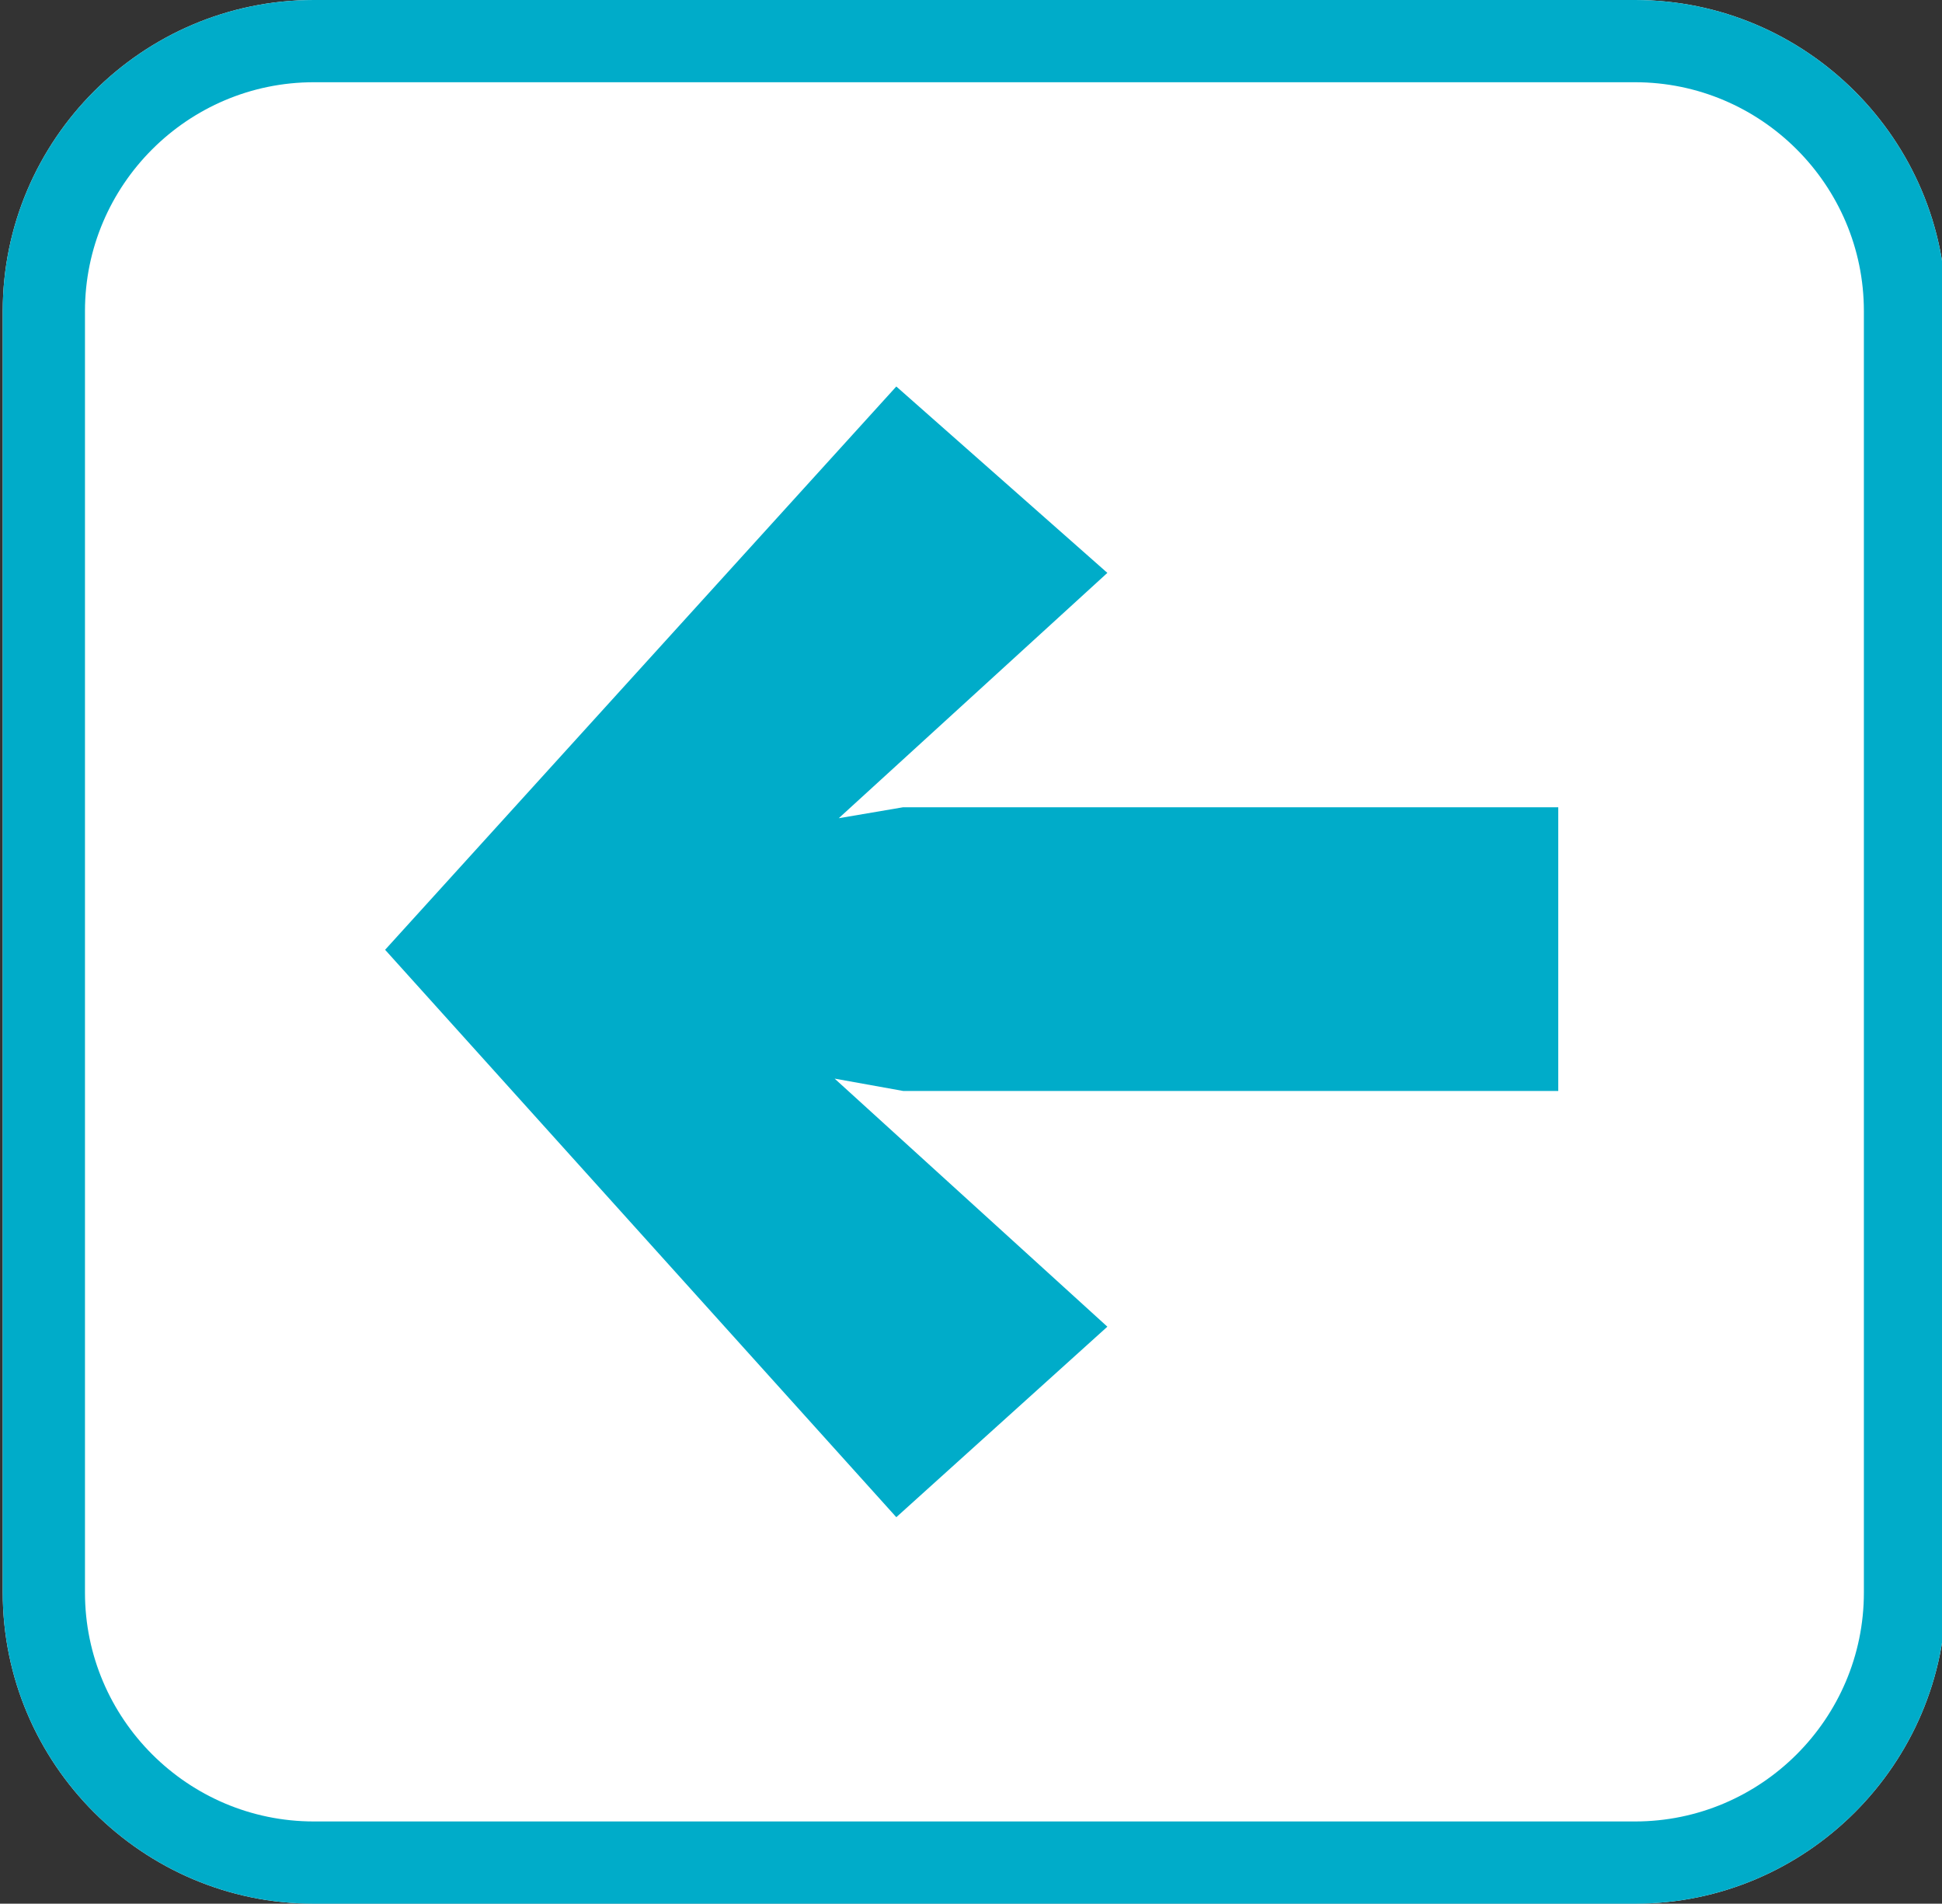
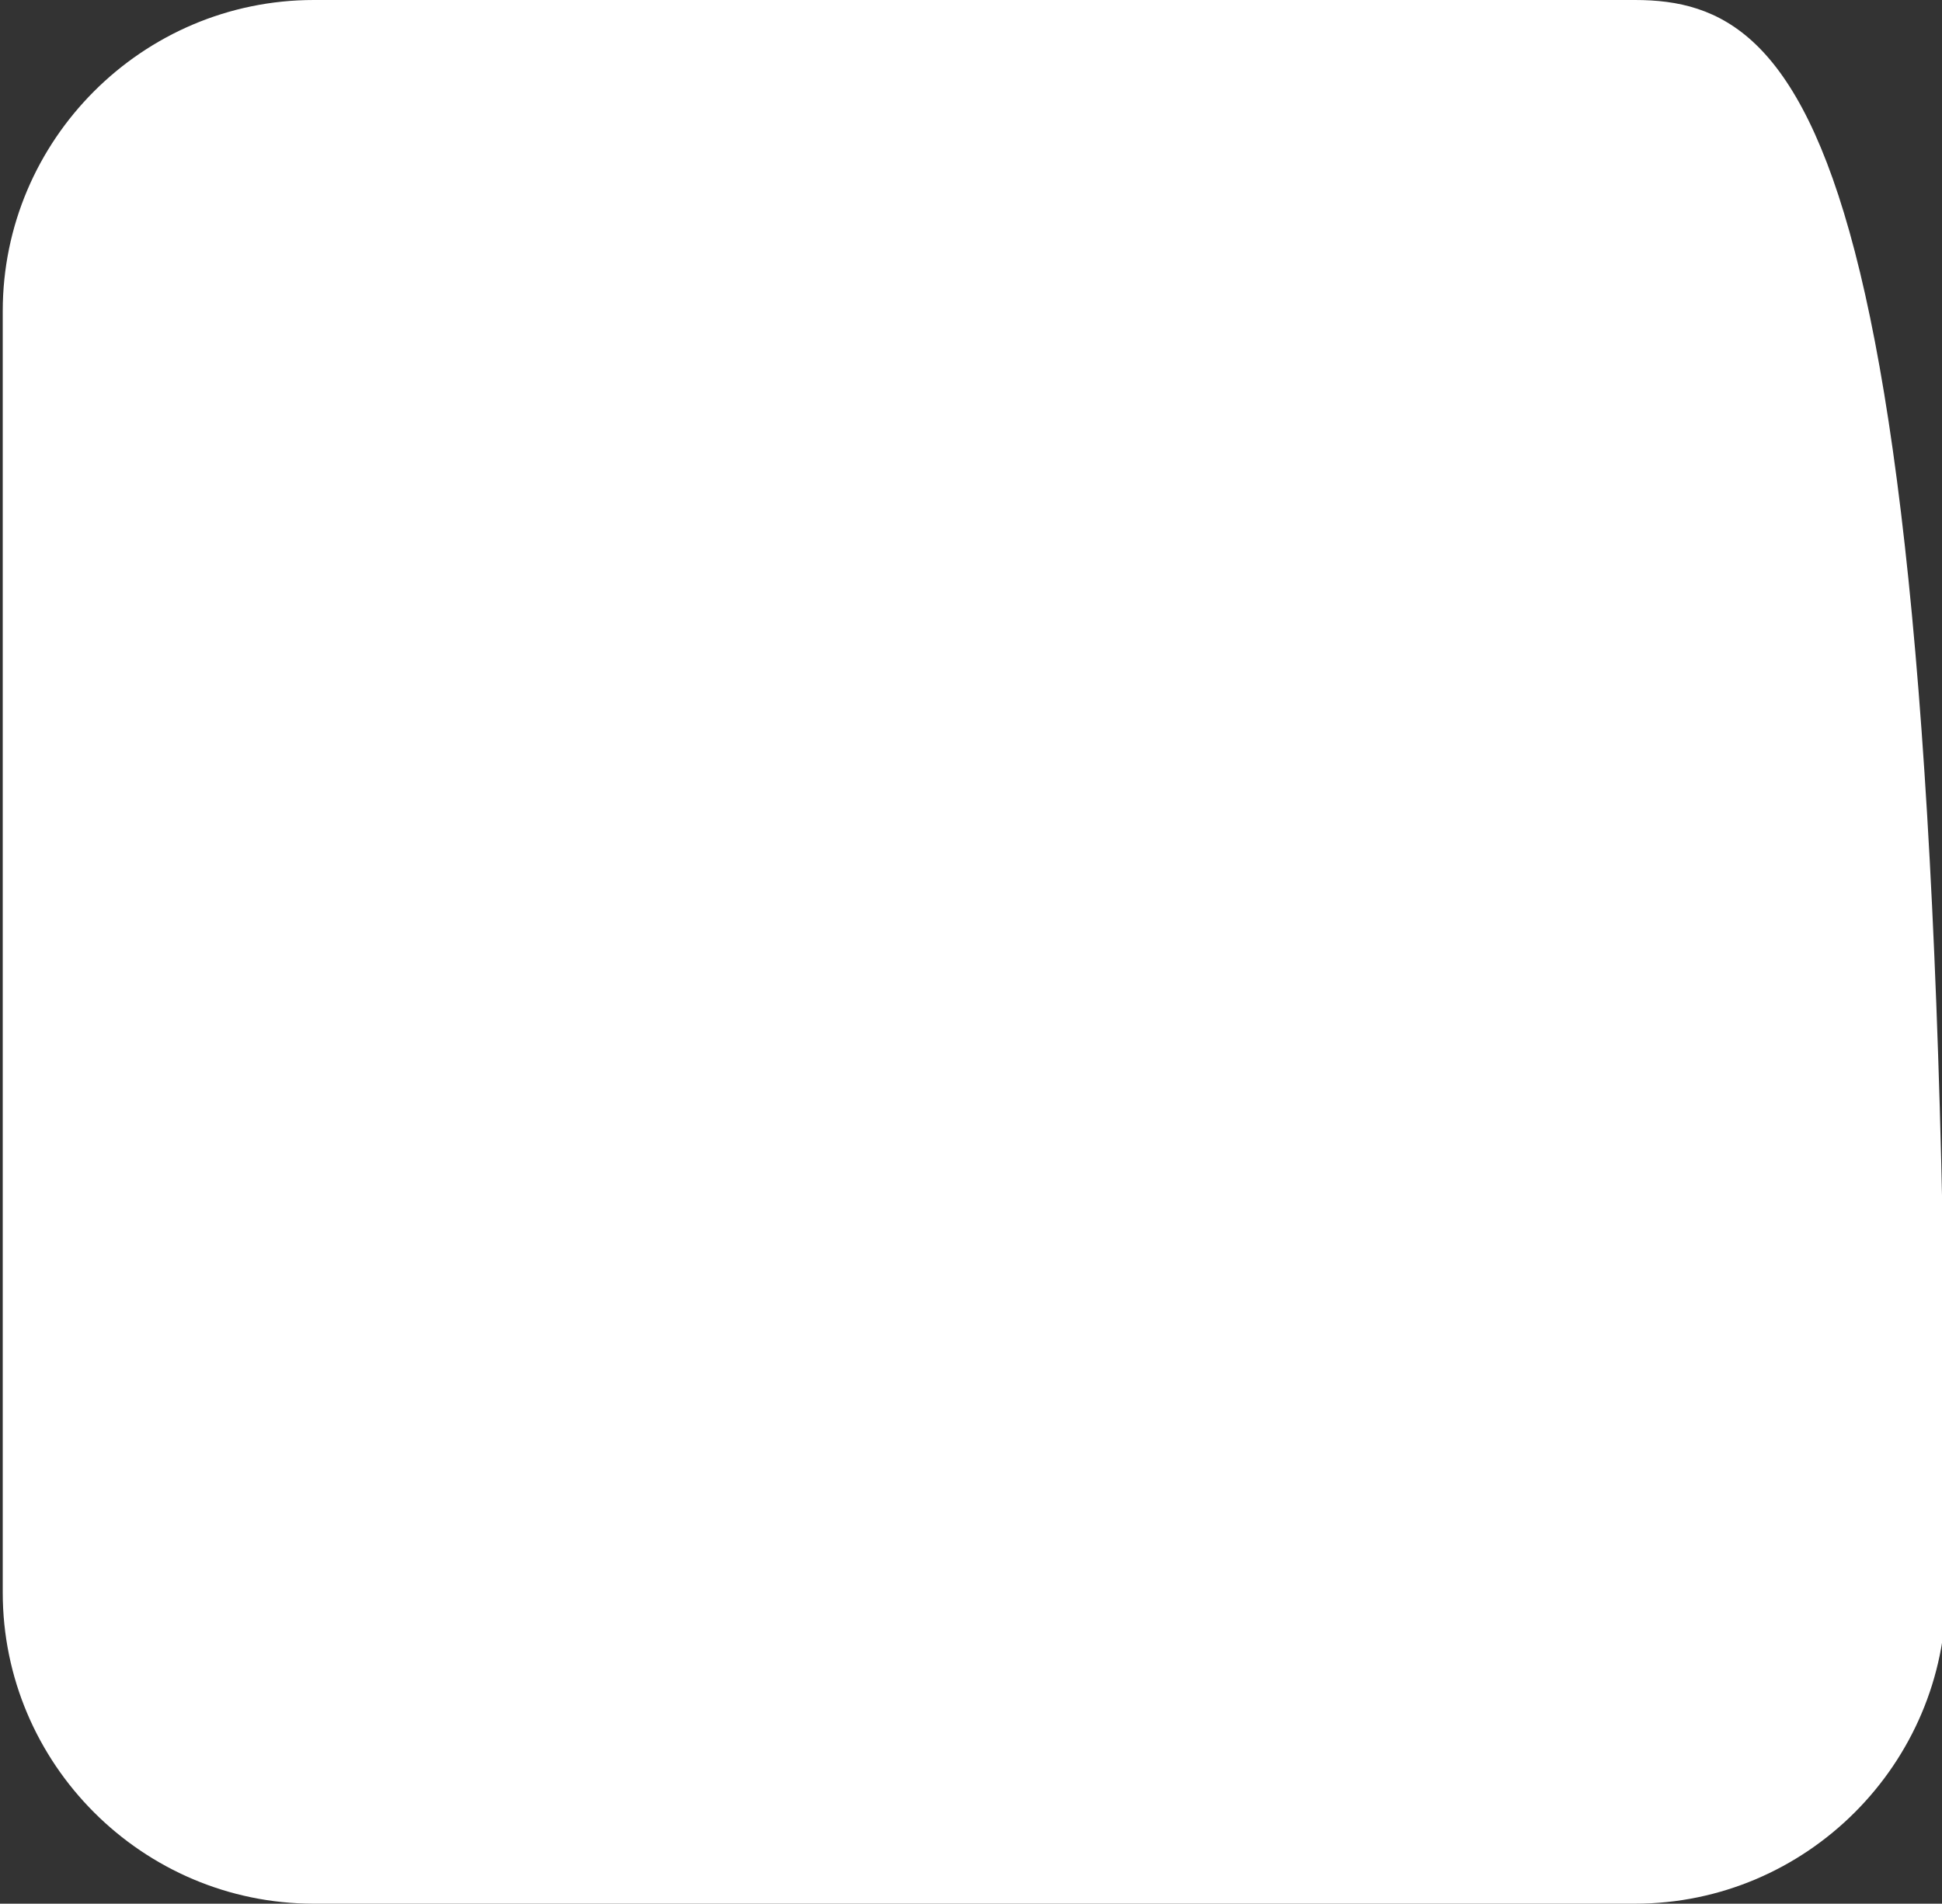
<svg xmlns="http://www.w3.org/2000/svg" version="1.2" viewBox="0 0 141.7 138.9">
  <rect x="0" y="0" width="141.7" height="138.9" fill="#333333" stroke="none" />
-   <path fill="#fff" d="M119.3 0H22.9C10.4 0 .2 10.2.2 22.7v93.5c0 12.5 10.2 22.7 22.7 22.7h96.4c12.5 0 22.7-10.2 22.7-22.7V22.7C142 10.2 131.8 0 119.3 0" />
-   <path fill="#00acc9" d="M119.3 6c9.2 0 16.7 7.5 16.7 16.7v93.5c0 9.2-7.5 16.7-16.7 16.7H22.9c-9.2 0-16.7-7.5-16.7-16.7V22.7C6.2 13.5 13.7 6 22.9 6zm0-6H22.9C10.4 0 .2 10.2.2 22.7v93.5c0 12.5 10.2 22.7 22.7 22.7h96.4c12.5 0 22.7-10.2 22.7-22.7V22.7C142 10.2 131.8 0 119.3 0" />
-   <path fill="#00acc9" d="m65.4 110.7 15.4-13.9-19.9-18.1 5 .9h47.8V58.9H65.9l-4.7.8 19.6-17.9-15.4-13.6-37.3 41.1z" />
+   <path fill="#fff" d="M119.3 0H22.9C10.4 0 .2 10.2.2 22.7v93.5c0 12.5 10.2 22.7 22.7 22.7h96.4c12.5 0 22.7-10.2 22.7-22.7C142 10.2 131.8 0 119.3 0" />
</svg>